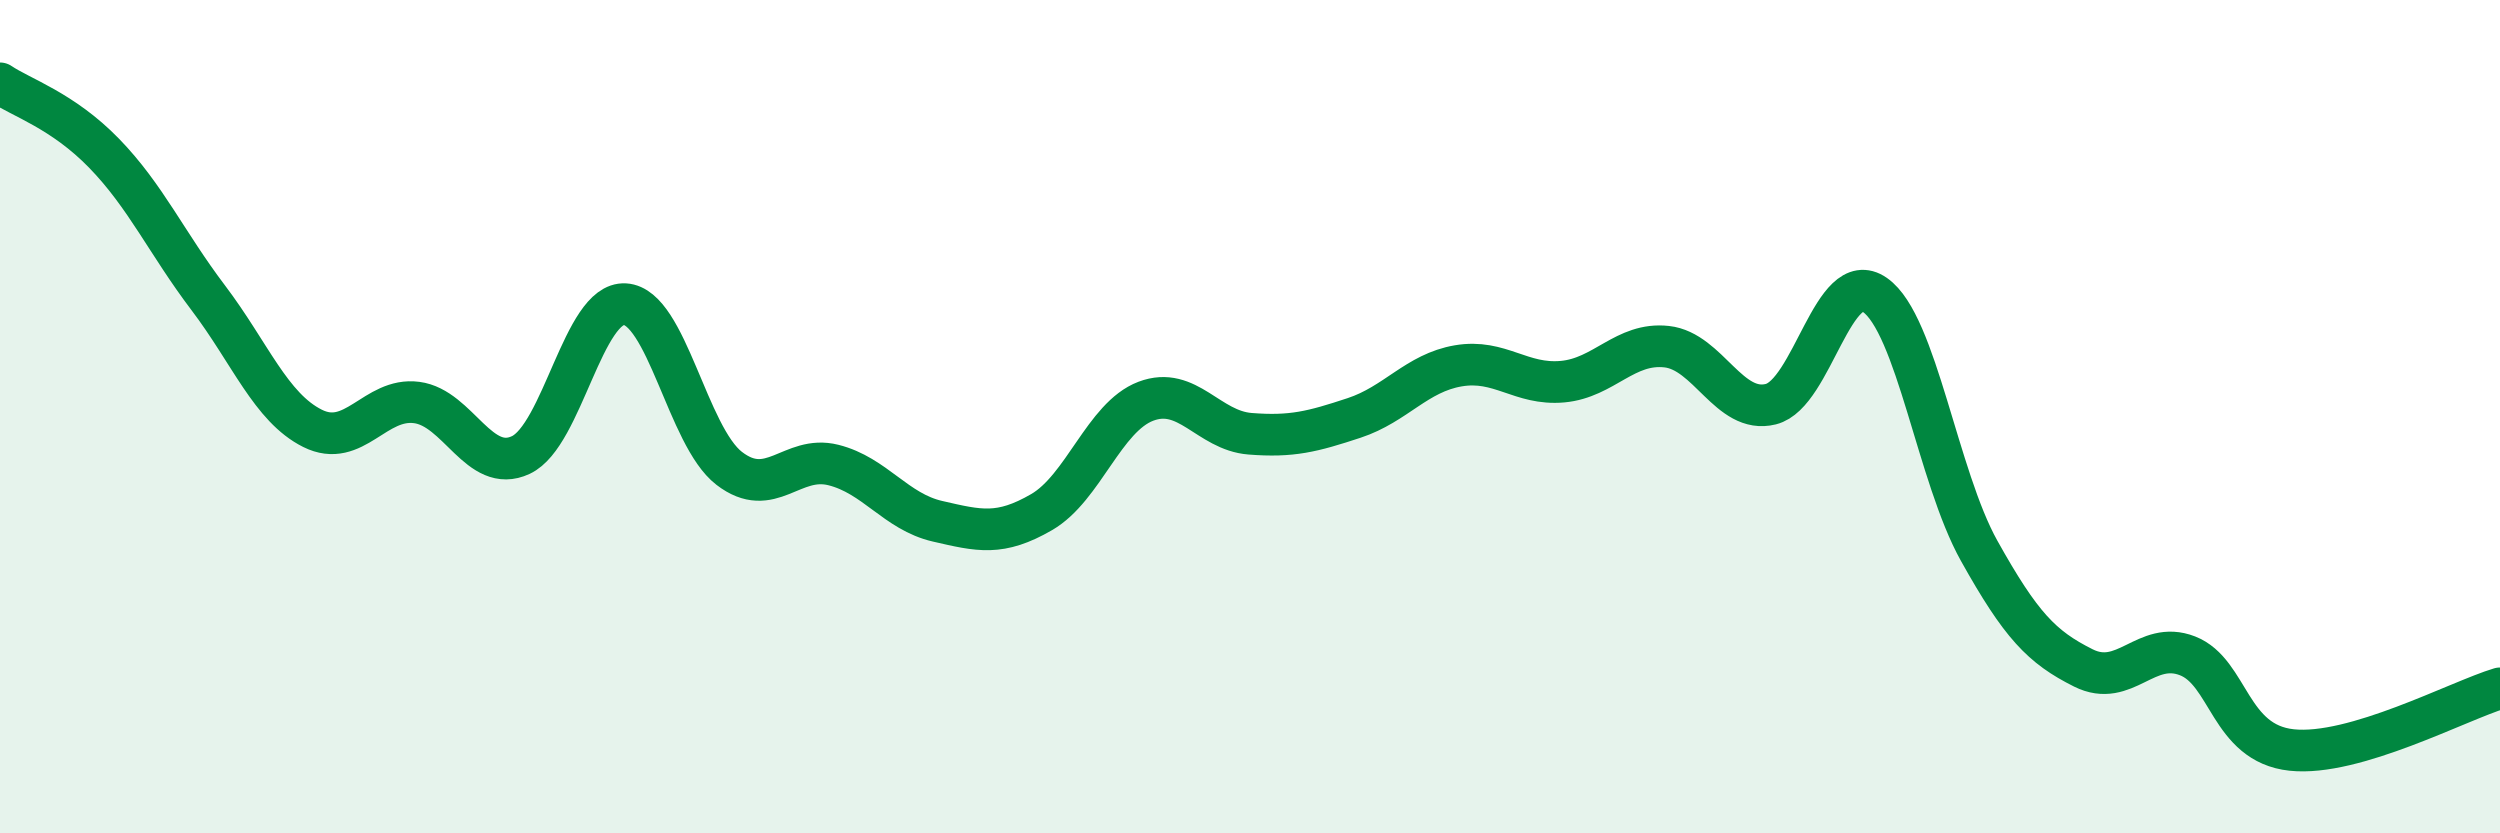
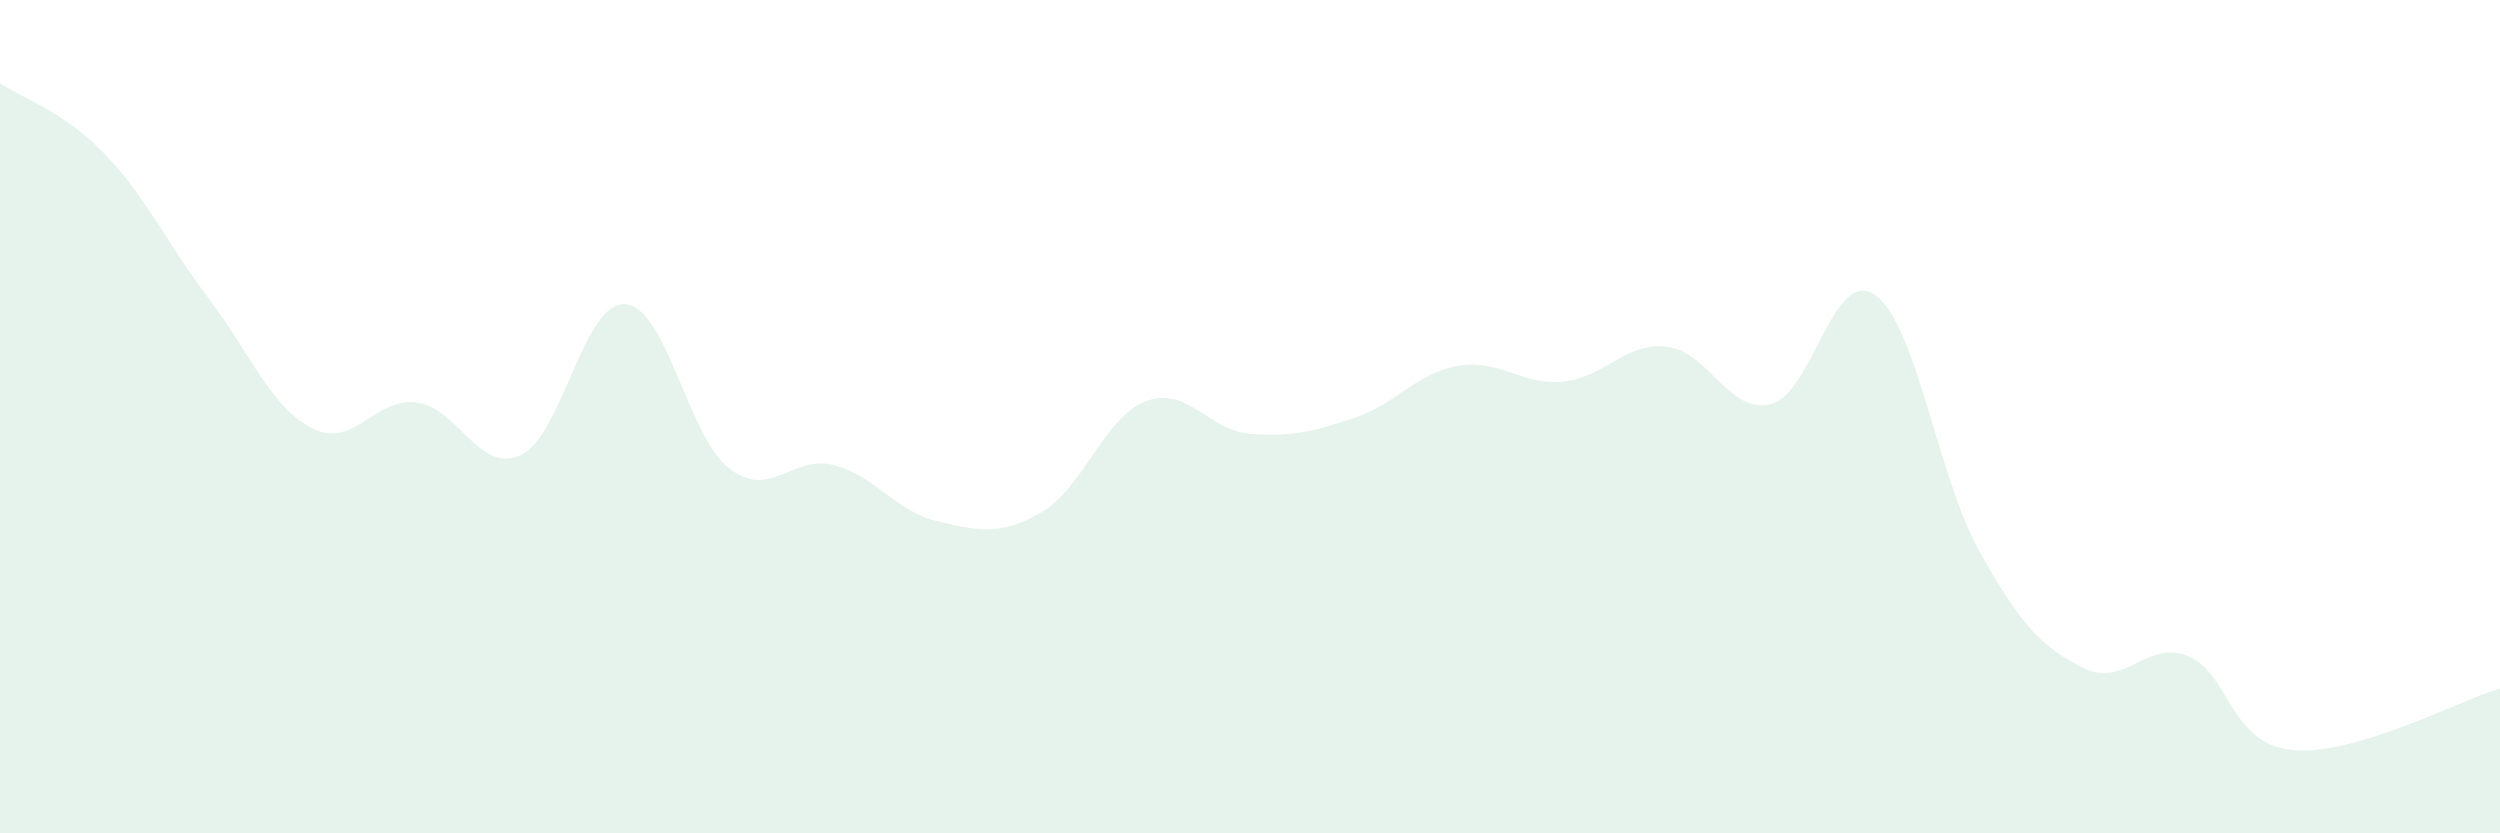
<svg xmlns="http://www.w3.org/2000/svg" width="60" height="20" viewBox="0 0 60 20">
  <path d="M 0,2 C 0.5,2.34 1.5,2.65 2.5,3.68 C 3.5,4.71 4,5.83 5,7.15 C 6,8.47 6.5,9.78 7.5,10.28 C 8.5,10.78 9,9.53 10,9.66 C 11,9.79 11.5,11.39 12.5,10.92 C 13.5,10.45 14,7.24 15,7.3 C 16,7.36 16.5,10.47 17.5,11.24 C 18.5,12.01 19,10.91 20,11.16 C 21,11.41 21.5,12.28 22.5,12.51 C 23.5,12.74 24,12.87 25,12.29 C 26,11.71 26.5,10.01 27.5,9.63 C 28.5,9.25 29,10.33 30,10.41 C 31,10.49 31.5,10.36 32.5,10.03 C 33.5,9.7 34,8.95 35,8.78 C 36,8.61 36.5,9.25 37.5,9.16 C 38.5,9.07 39,8.21 40,8.32 C 41,8.43 41.5,9.95 42.5,9.7 C 43.5,9.45 44,6.38 45,7.08 C 46,7.78 46.5,11.43 47.5,13.22 C 48.5,15.01 49,15.53 50,16.03 C 51,16.53 51.5,15.35 52.5,15.74 C 53.5,16.13 53.5,17.84 55,18 C 56.5,18.16 59,16.82 60,16.52L60 20L0 20Z" fill="#008740" opacity="0.1" stroke-linecap="round" stroke-linejoin="round" />
-   <path d="M 0,2 C 0.5,2.34 1.5,2.65 2.5,3.68 C 3.5,4.71 4,5.83 5,7.15 C 6,8.47 6.5,9.78 7.5,10.28 C 8.5,10.78 9,9.53 10,9.66 C 11,9.79 11.5,11.39 12.5,10.92 C 13.5,10.45 14,7.24 15,7.3 C 16,7.36 16.5,10.47 17.5,11.24 C 18.5,12.01 19,10.91 20,11.16 C 21,11.41 21.5,12.28 22.5,12.51 C 23.5,12.74 24,12.87 25,12.29 C 26,11.71 26.5,10.01 27.5,9.63 C 28.5,9.25 29,10.33 30,10.41 C 31,10.49 31.5,10.36 32.5,10.03 C 33.5,9.7 34,8.95 35,8.78 C 36,8.61 36.5,9.25 37.5,9.16 C 38.5,9.07 39,8.21 40,8.32 C 41,8.43 41.5,9.95 42.5,9.7 C 43.5,9.45 44,6.38 45,7.08 C 46,7.78 46.5,11.43 47.5,13.22 C 48.5,15.01 49,15.53 50,16.03 C 51,16.53 51.5,15.35 52.5,15.74 C 53.5,16.13 53.5,17.84 55,18 C 56.5,18.16 59,16.82 60,16.52" stroke="#008740" stroke-width="1" fill="none" stroke-linecap="round" stroke-linejoin="round" />
</svg>